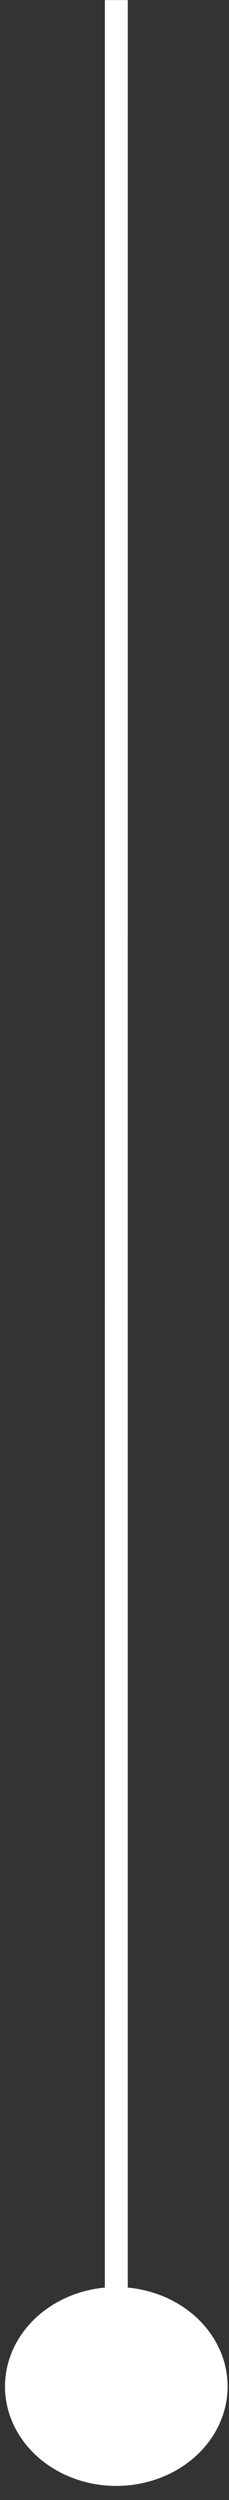
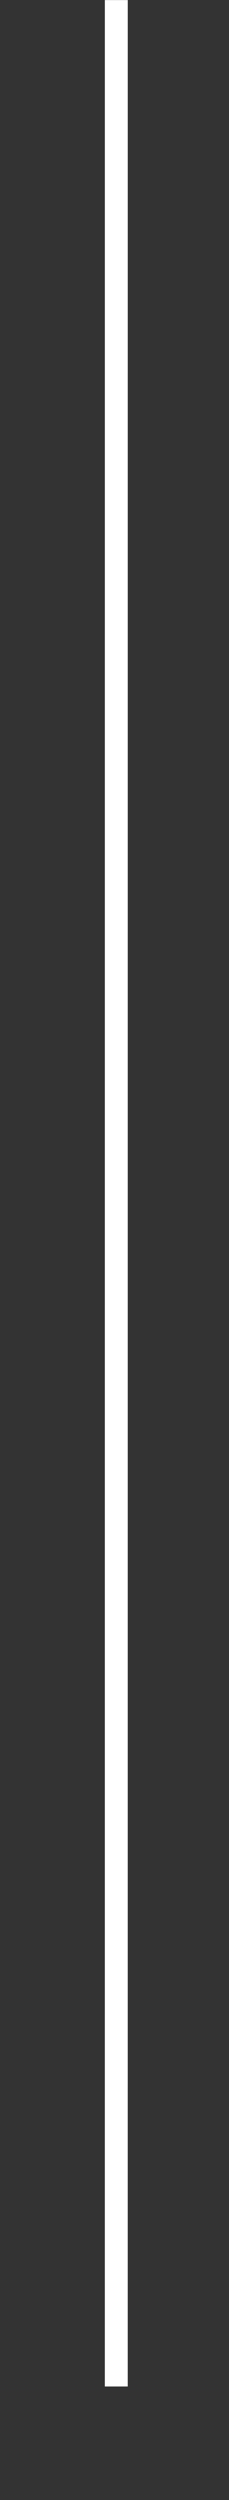
<svg xmlns="http://www.w3.org/2000/svg" width="10" height="109" viewBox="0 0 10 109" fill="none">
  <rect x="0" y="0" width="10" height="109" fill="#333333" stroke="none" />
  <path d="M5.078 104.051L5.079 0.004" stroke="white" />
-   <ellipse cx="5.079" cy="104.051" rx="4.86" ry="4.335" transform="rotate(-180 5.079 104.051)" fill="white" />
</svg>